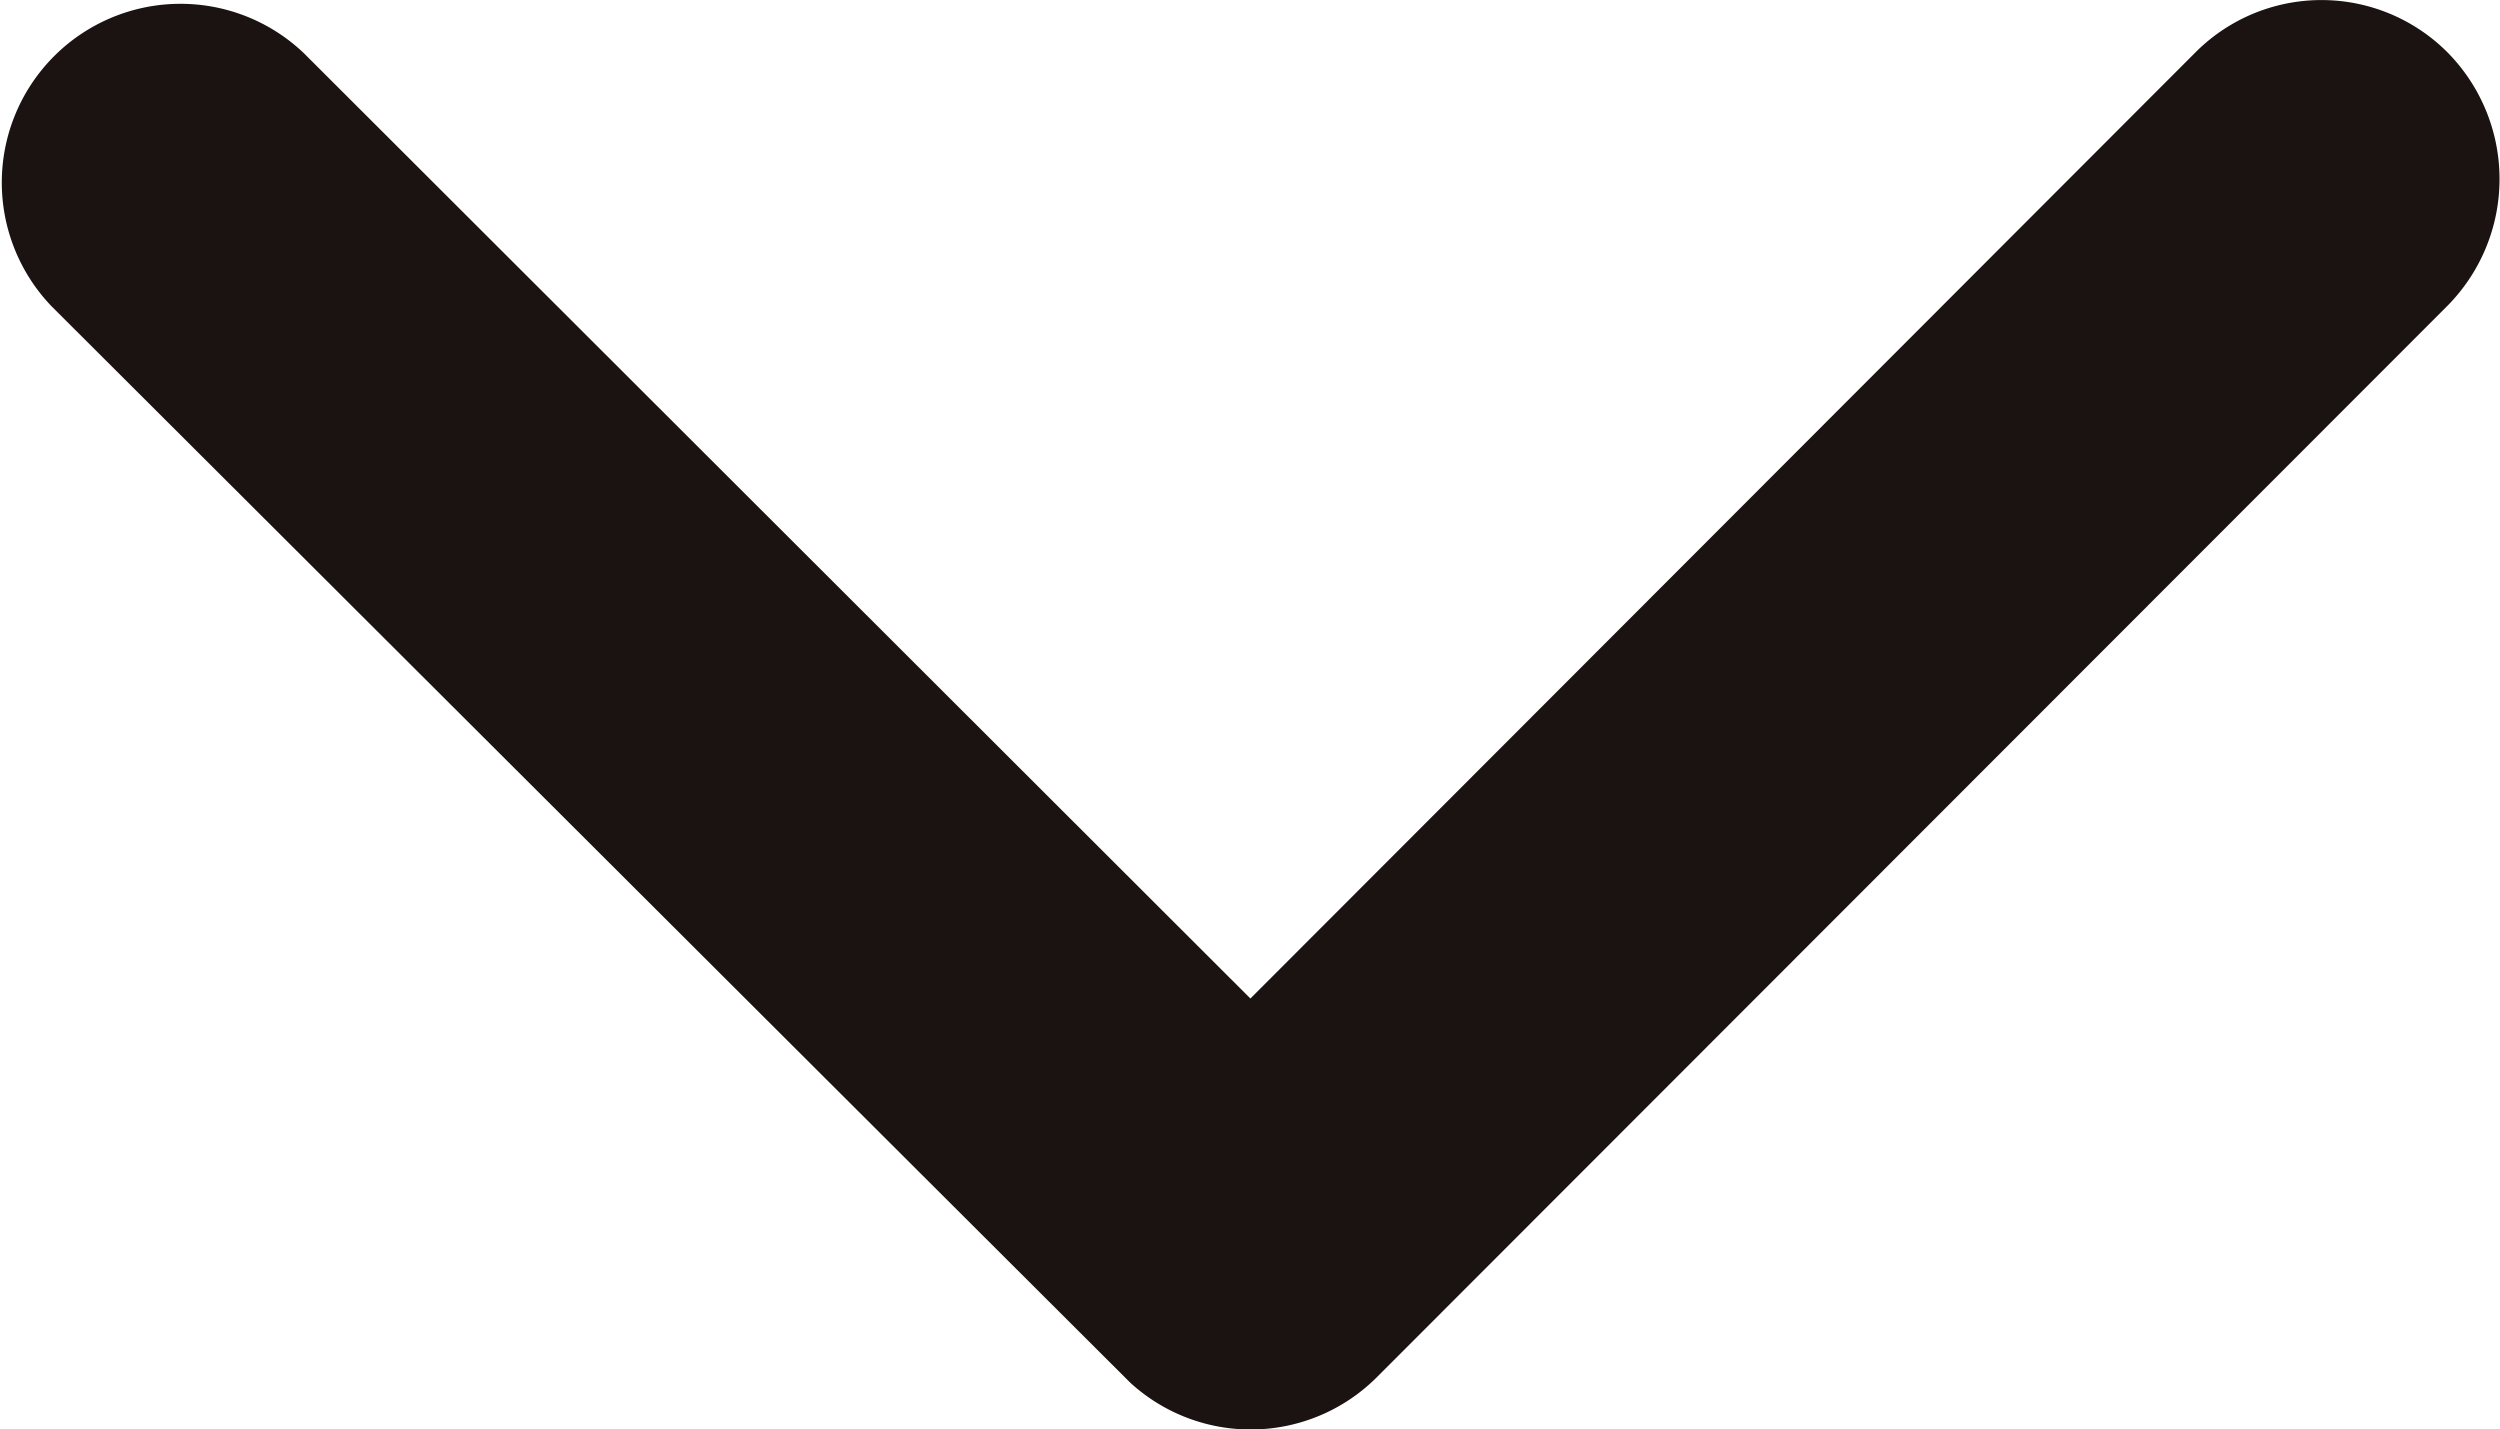
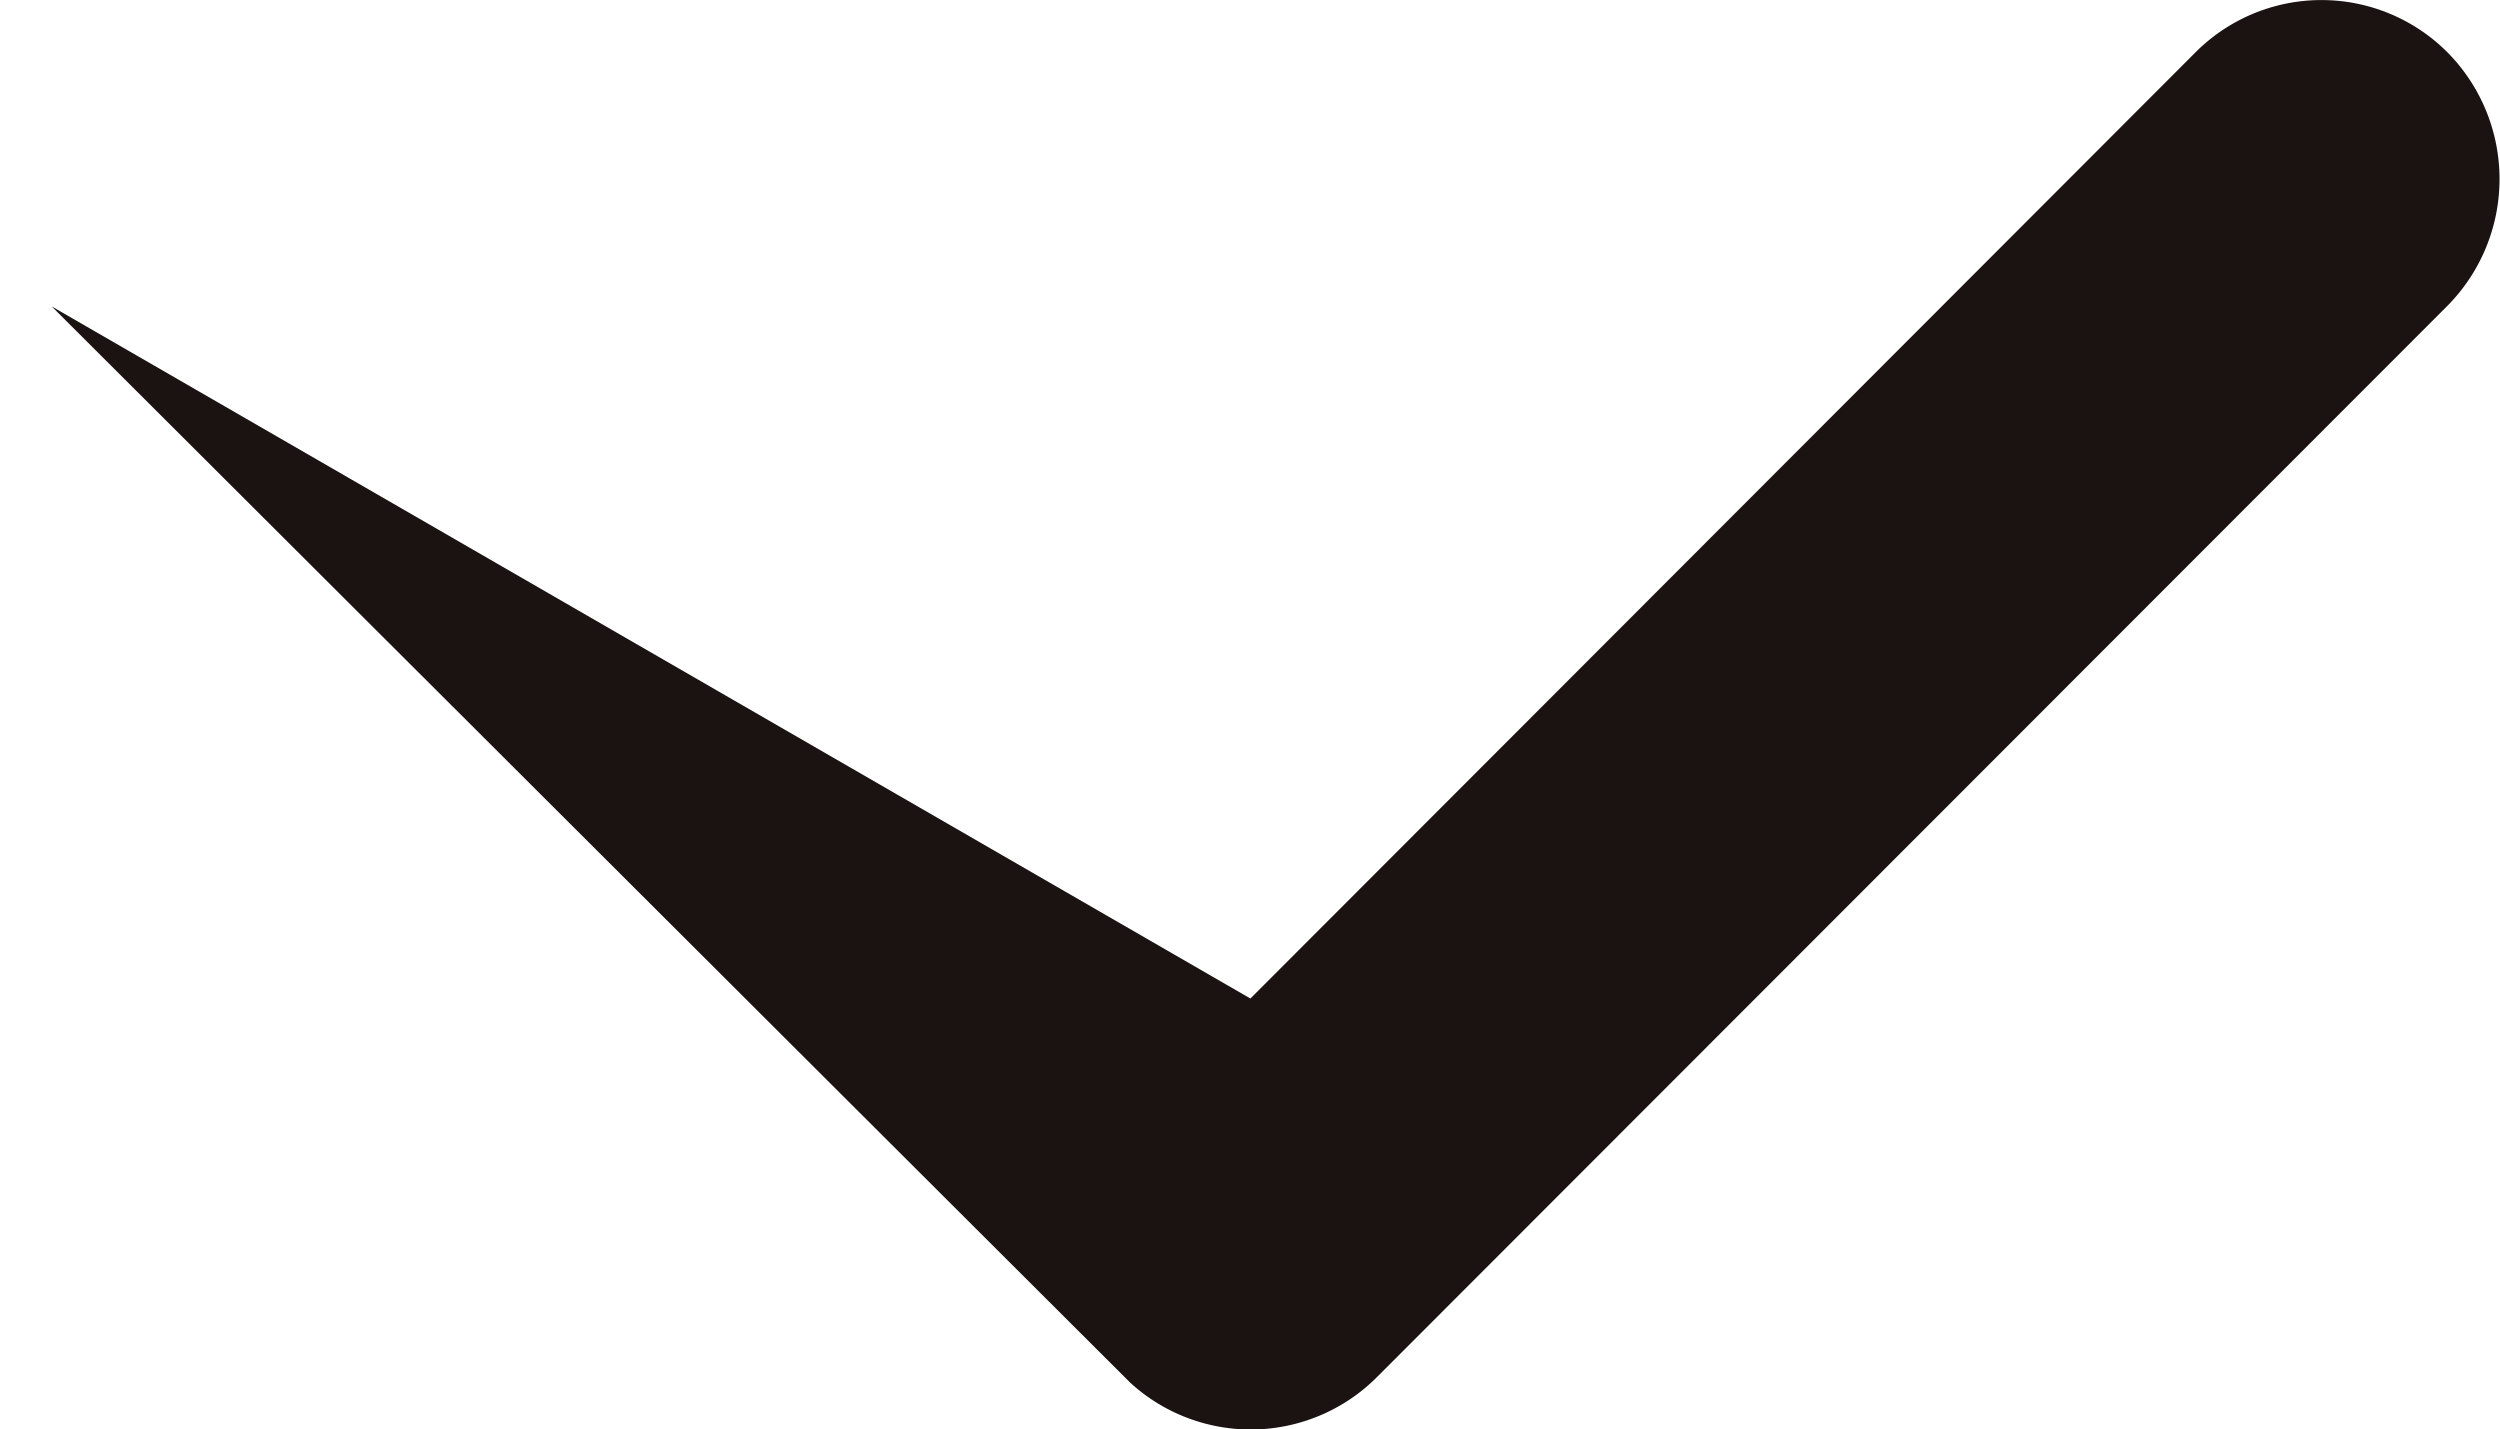
<svg xmlns="http://www.w3.org/2000/svg" width="18.52" height="10.589" viewBox="0 0 18.52 10.589">
-   <path d="M15.451,18.643l7-7.008a1.318,1.318,0,0,1,1.869,0,1.335,1.335,0,0,1,0,1.875l-7.934,7.94a1.321,1.321,0,0,1-1.825.039l-7.99-7.973a1.324,1.324,0,0,1,1.869-1.875Z" transform="translate(-6.188 -11.246)" fill="#1a1311" />
+   <path d="M15.451,18.643l7-7.008a1.318,1.318,0,0,1,1.869,0,1.335,1.335,0,0,1,0,1.875l-7.934,7.94a1.321,1.321,0,0,1-1.825.039l-7.99-7.973Z" transform="translate(-6.188 -11.246)" fill="#1a1311" />
</svg>